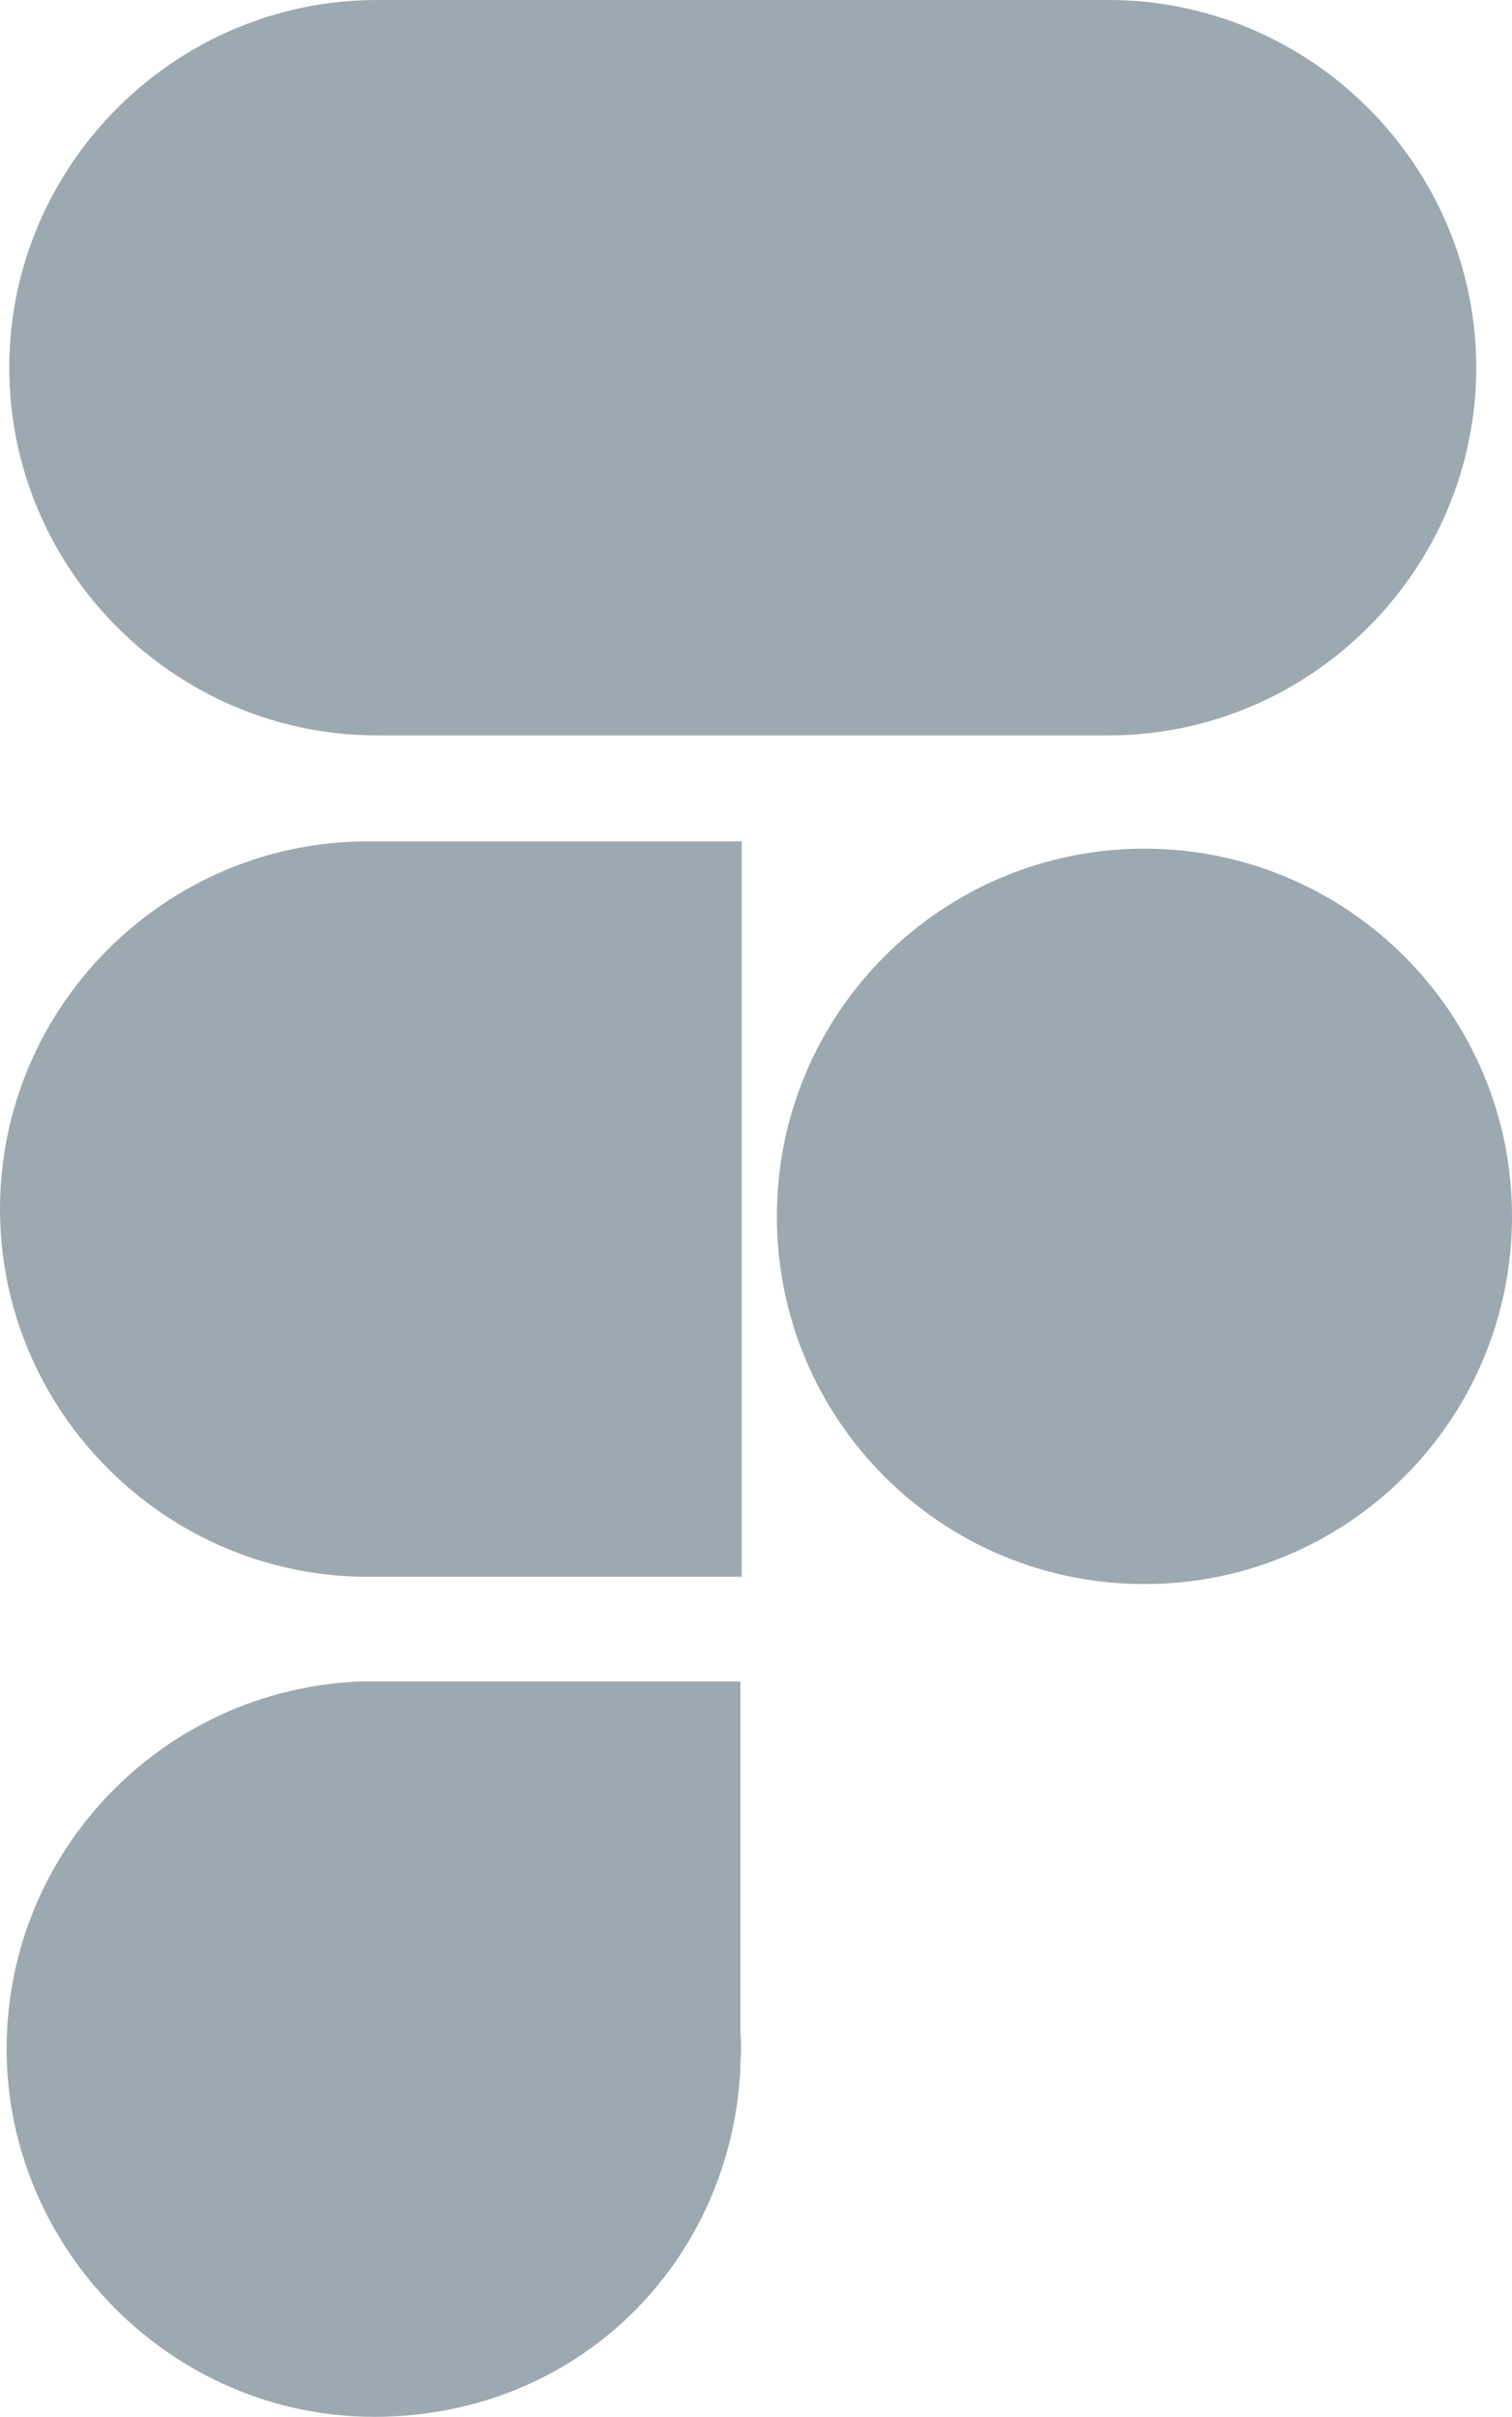
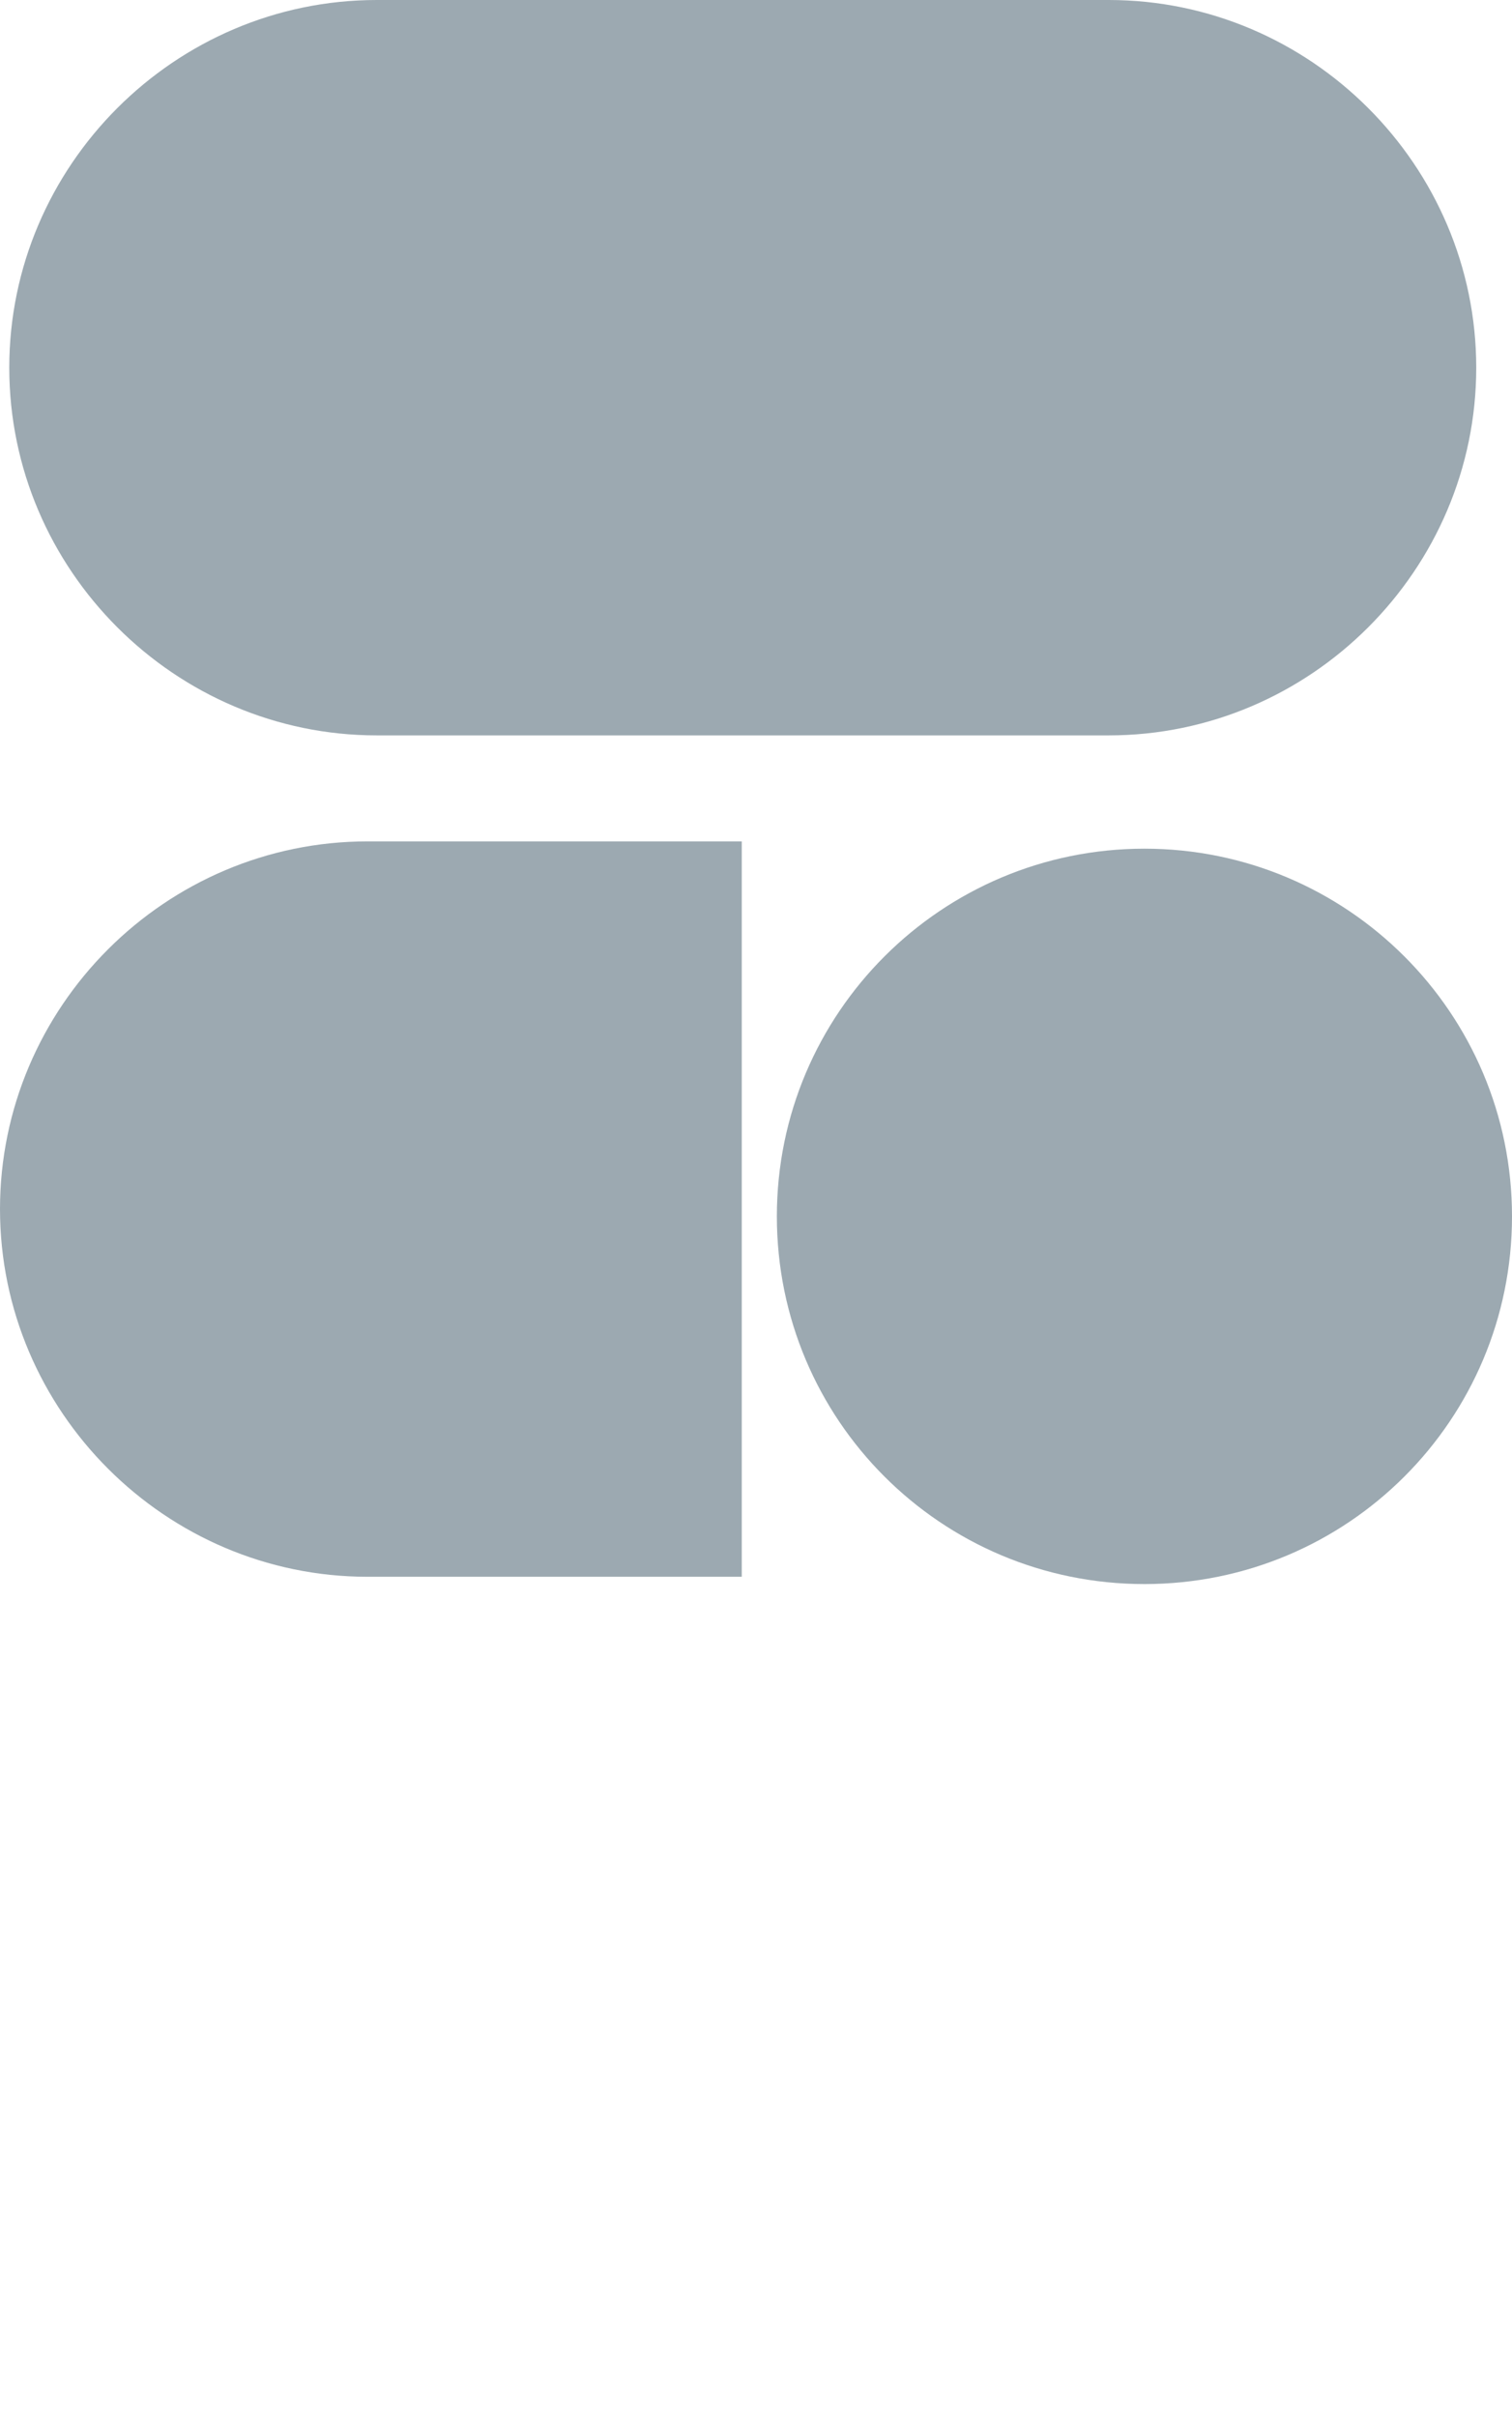
<svg xmlns="http://www.w3.org/2000/svg" viewBox="0 0 22.83 36.48" data-name="Layer 2" id="Layer_2">
  <defs>
    <style>
      .cls-1 {
        fill: #9ca9b1;
        fill-rule: evenodd;
      }
    </style>
  </defs>
  <g data-name="Layer 2" id="Layer_2-2">
    <g data-name="Layer 1-2" id="Layer_1-2">
      <g>
        <path d="M5.69,11.1C2.64,11.1.14,8.6.14,5.55S2.64,0,5.69,0h11.05c3.05,0,5.55,2.5,5.55,5.55s-2.5,5.55-5.55,5.55H5.69Z" class="cls-1" />
        <path d="M5.55,23.8h5.65v-11.1h-5.65c-1.52,0-2.91.62-3.92,1.63s-1.63,2.4-1.63,3.92c0,3.05,2.5,5.55,5.55,5.55" class="cls-1" />
        <path d="M17.28,12.81c-3.06,0-5.55,2.48-5.55,5.55s2.48,5.55,5.55,5.55,5.55-2.48,5.55-5.55-2.49-5.55-5.55-5.55" class="cls-1" />
-         <path d="M11.19,25.38h-5.75c-2.97.12-5.34,2.55-5.34,5.55s2.48,5.55,5.55,5.55,5.39-2.33,5.53-5.27h0v-.06c0-.07.01-.15.01-.22s0-.15-.01-.22v-5.33h0Z" class="cls-1" />
      </g>
    </g>
  </g>
</svg>